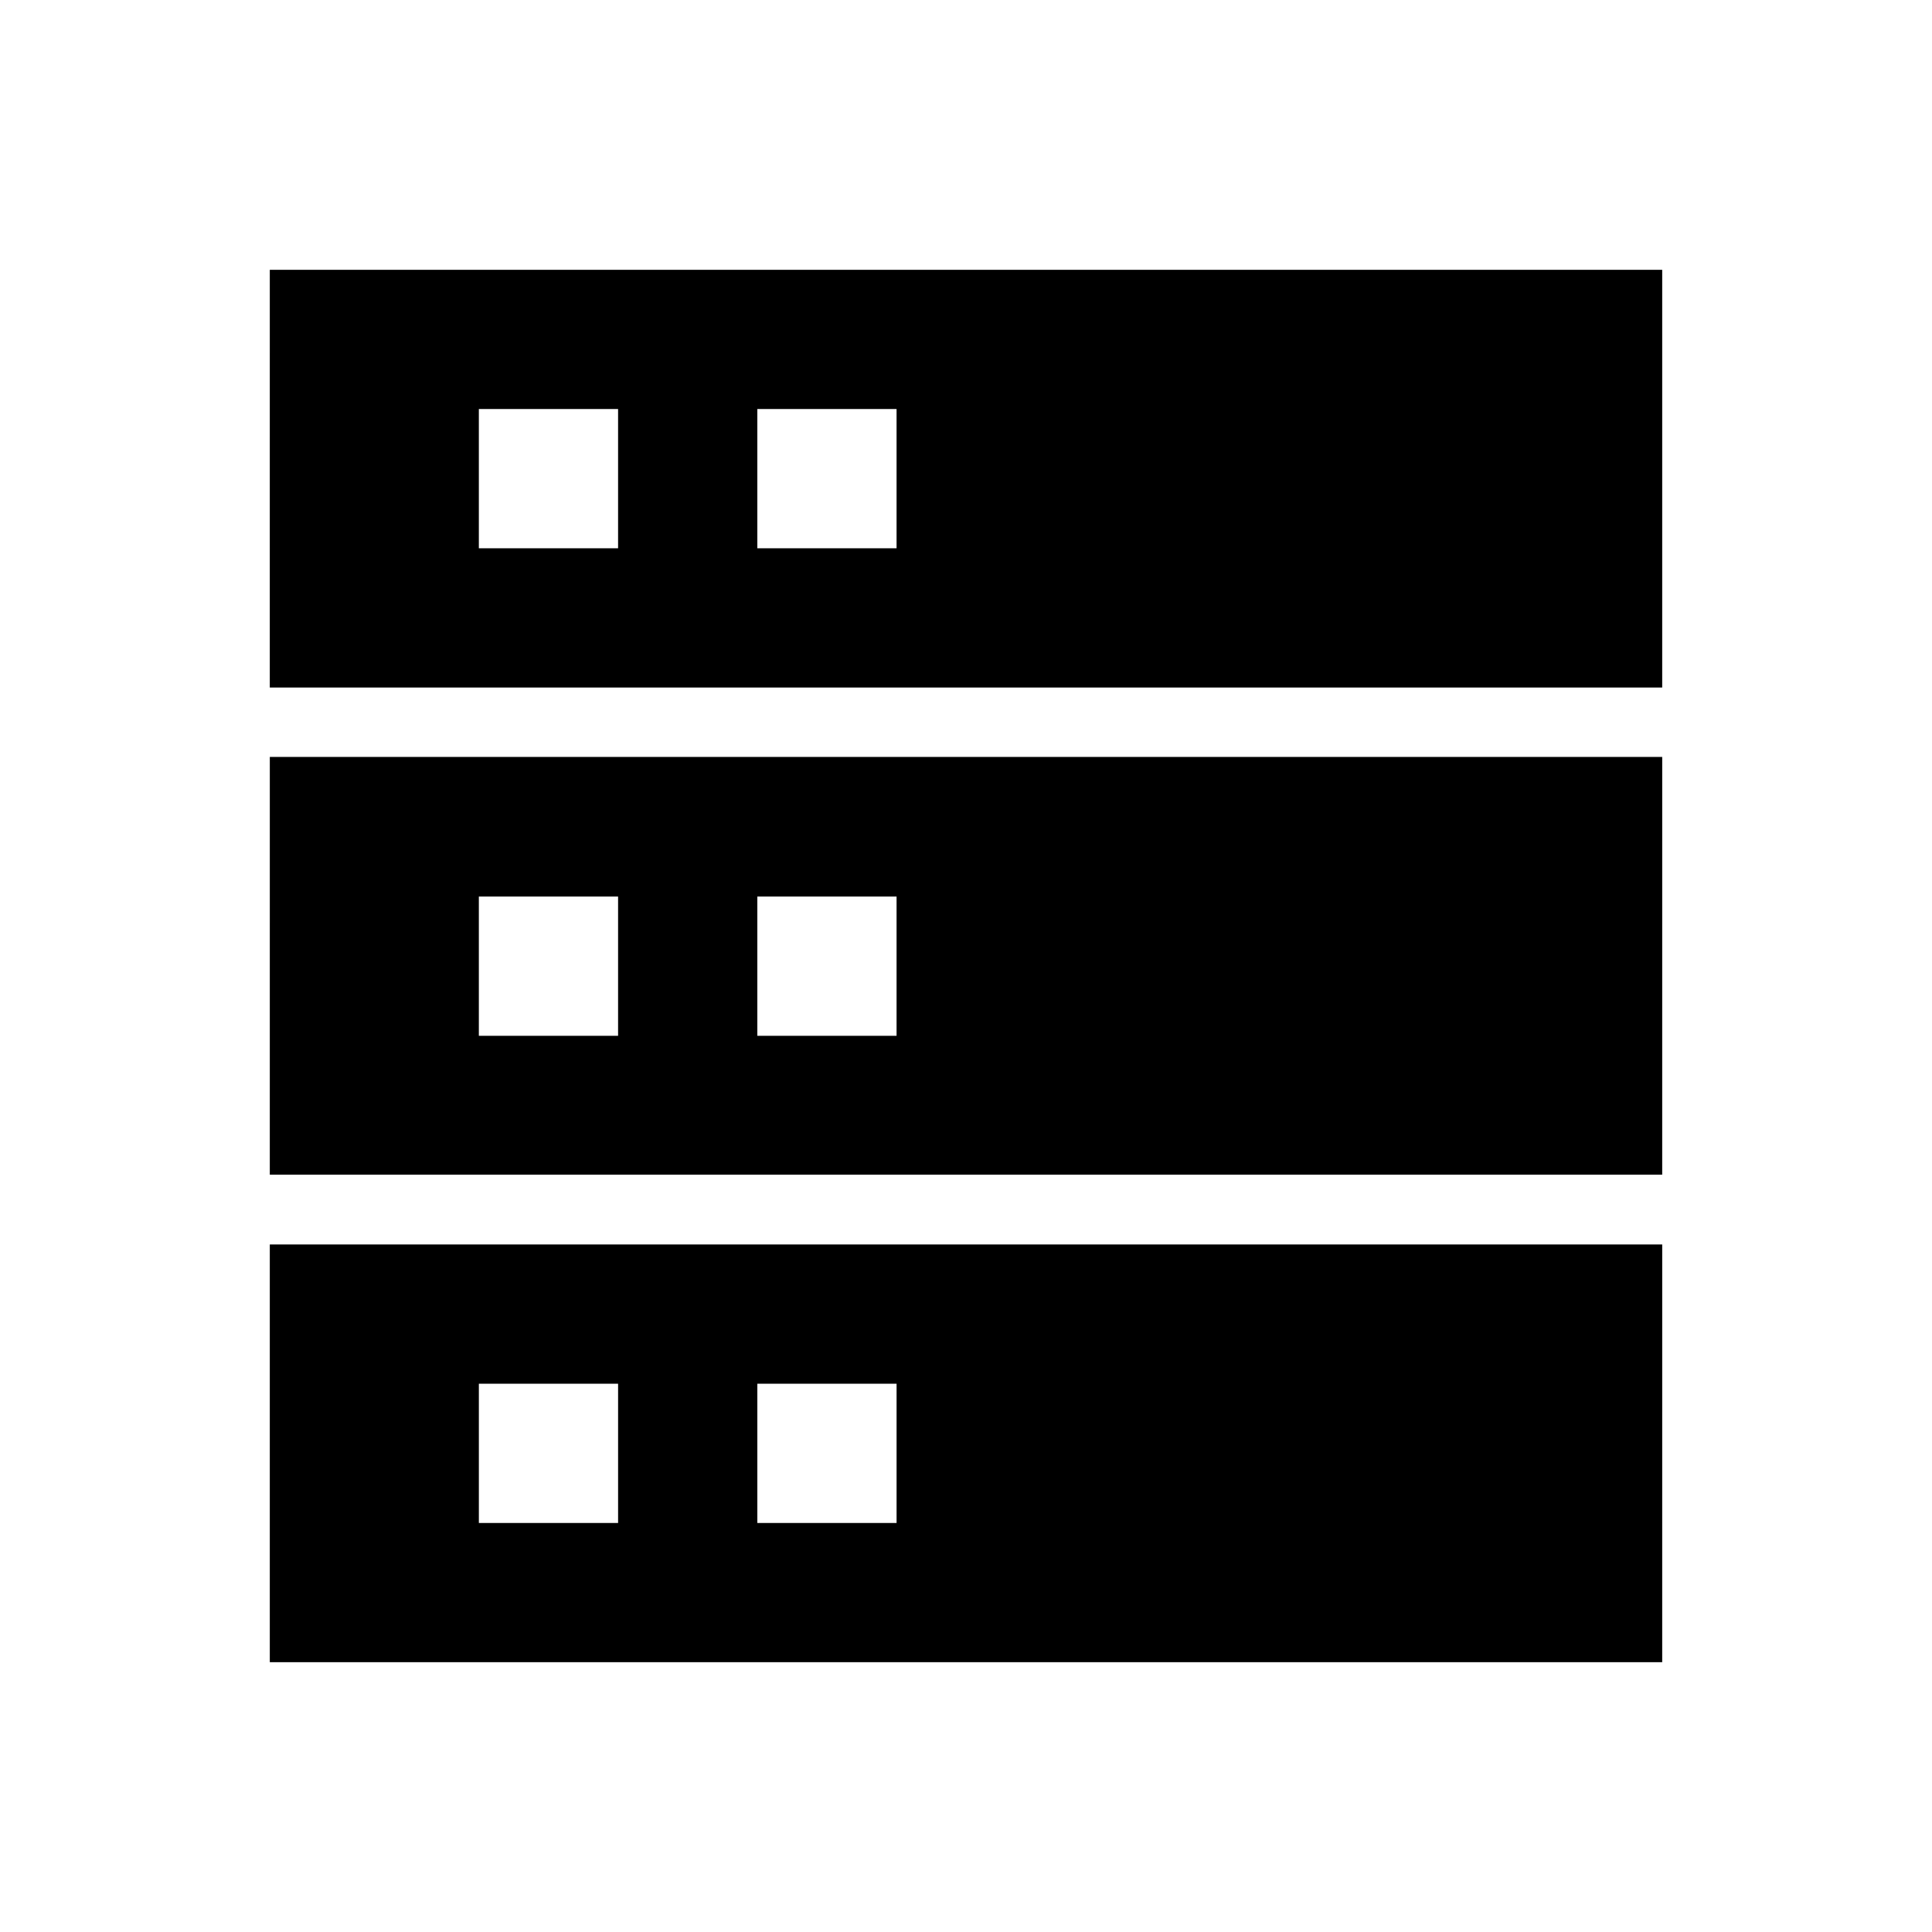
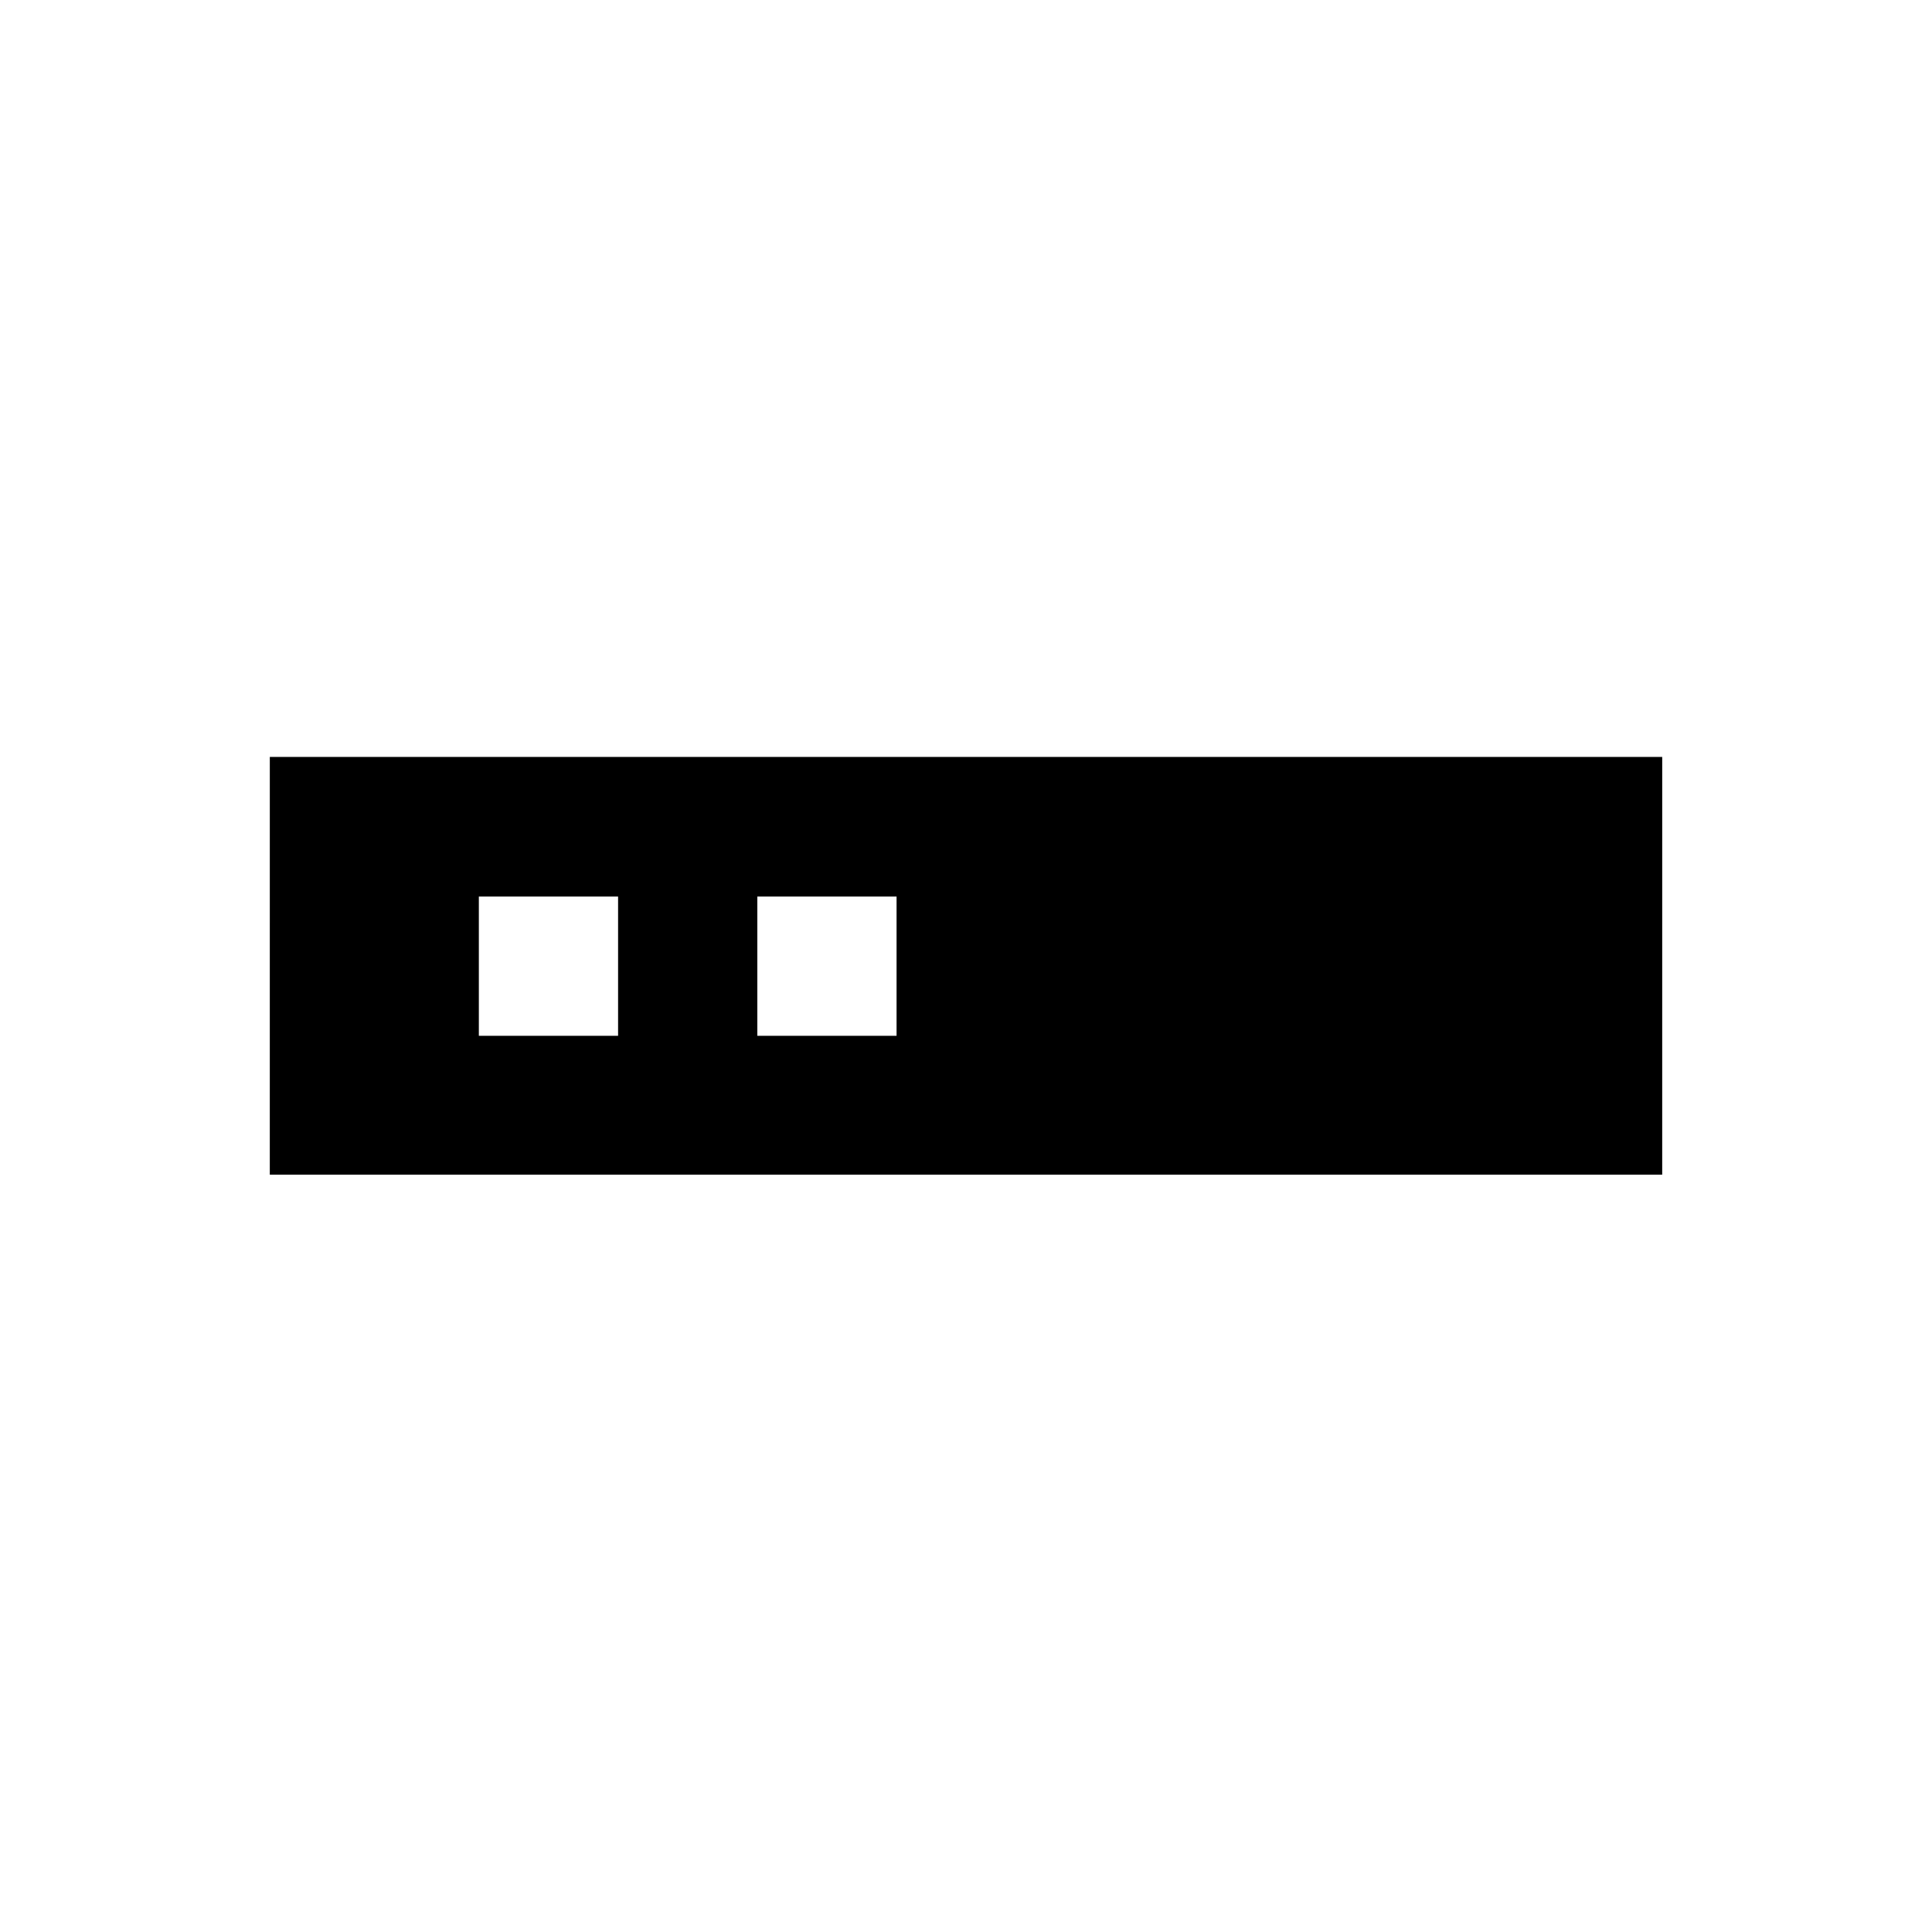
<svg xmlns="http://www.w3.org/2000/svg" fill="#000000" width="800px" height="800px" version="1.1" viewBox="144 144 512 512">
  <g>
-     <path d="m584.5 326.2v-110.7h-369l-0.004 110.7zm-239.8-73.801h36.898v36.898h-36.898zm-73.801 0h36.898v36.898h-36.898z" />
    <path d="m215.5 455.3h369l0.004-110.7h-369zm129.2-73.703h36.898v36.898h-36.898zm-36.902 0v36.898h-36.898v-36.898z" />
-     <path d="m215.5 473.8v110.7h369l0.004-110.7zm92.301 73.801h-36.898v-36.898h36.898zm73.801 0h-36.898v-36.898h36.898z" />
  </g>
</svg>